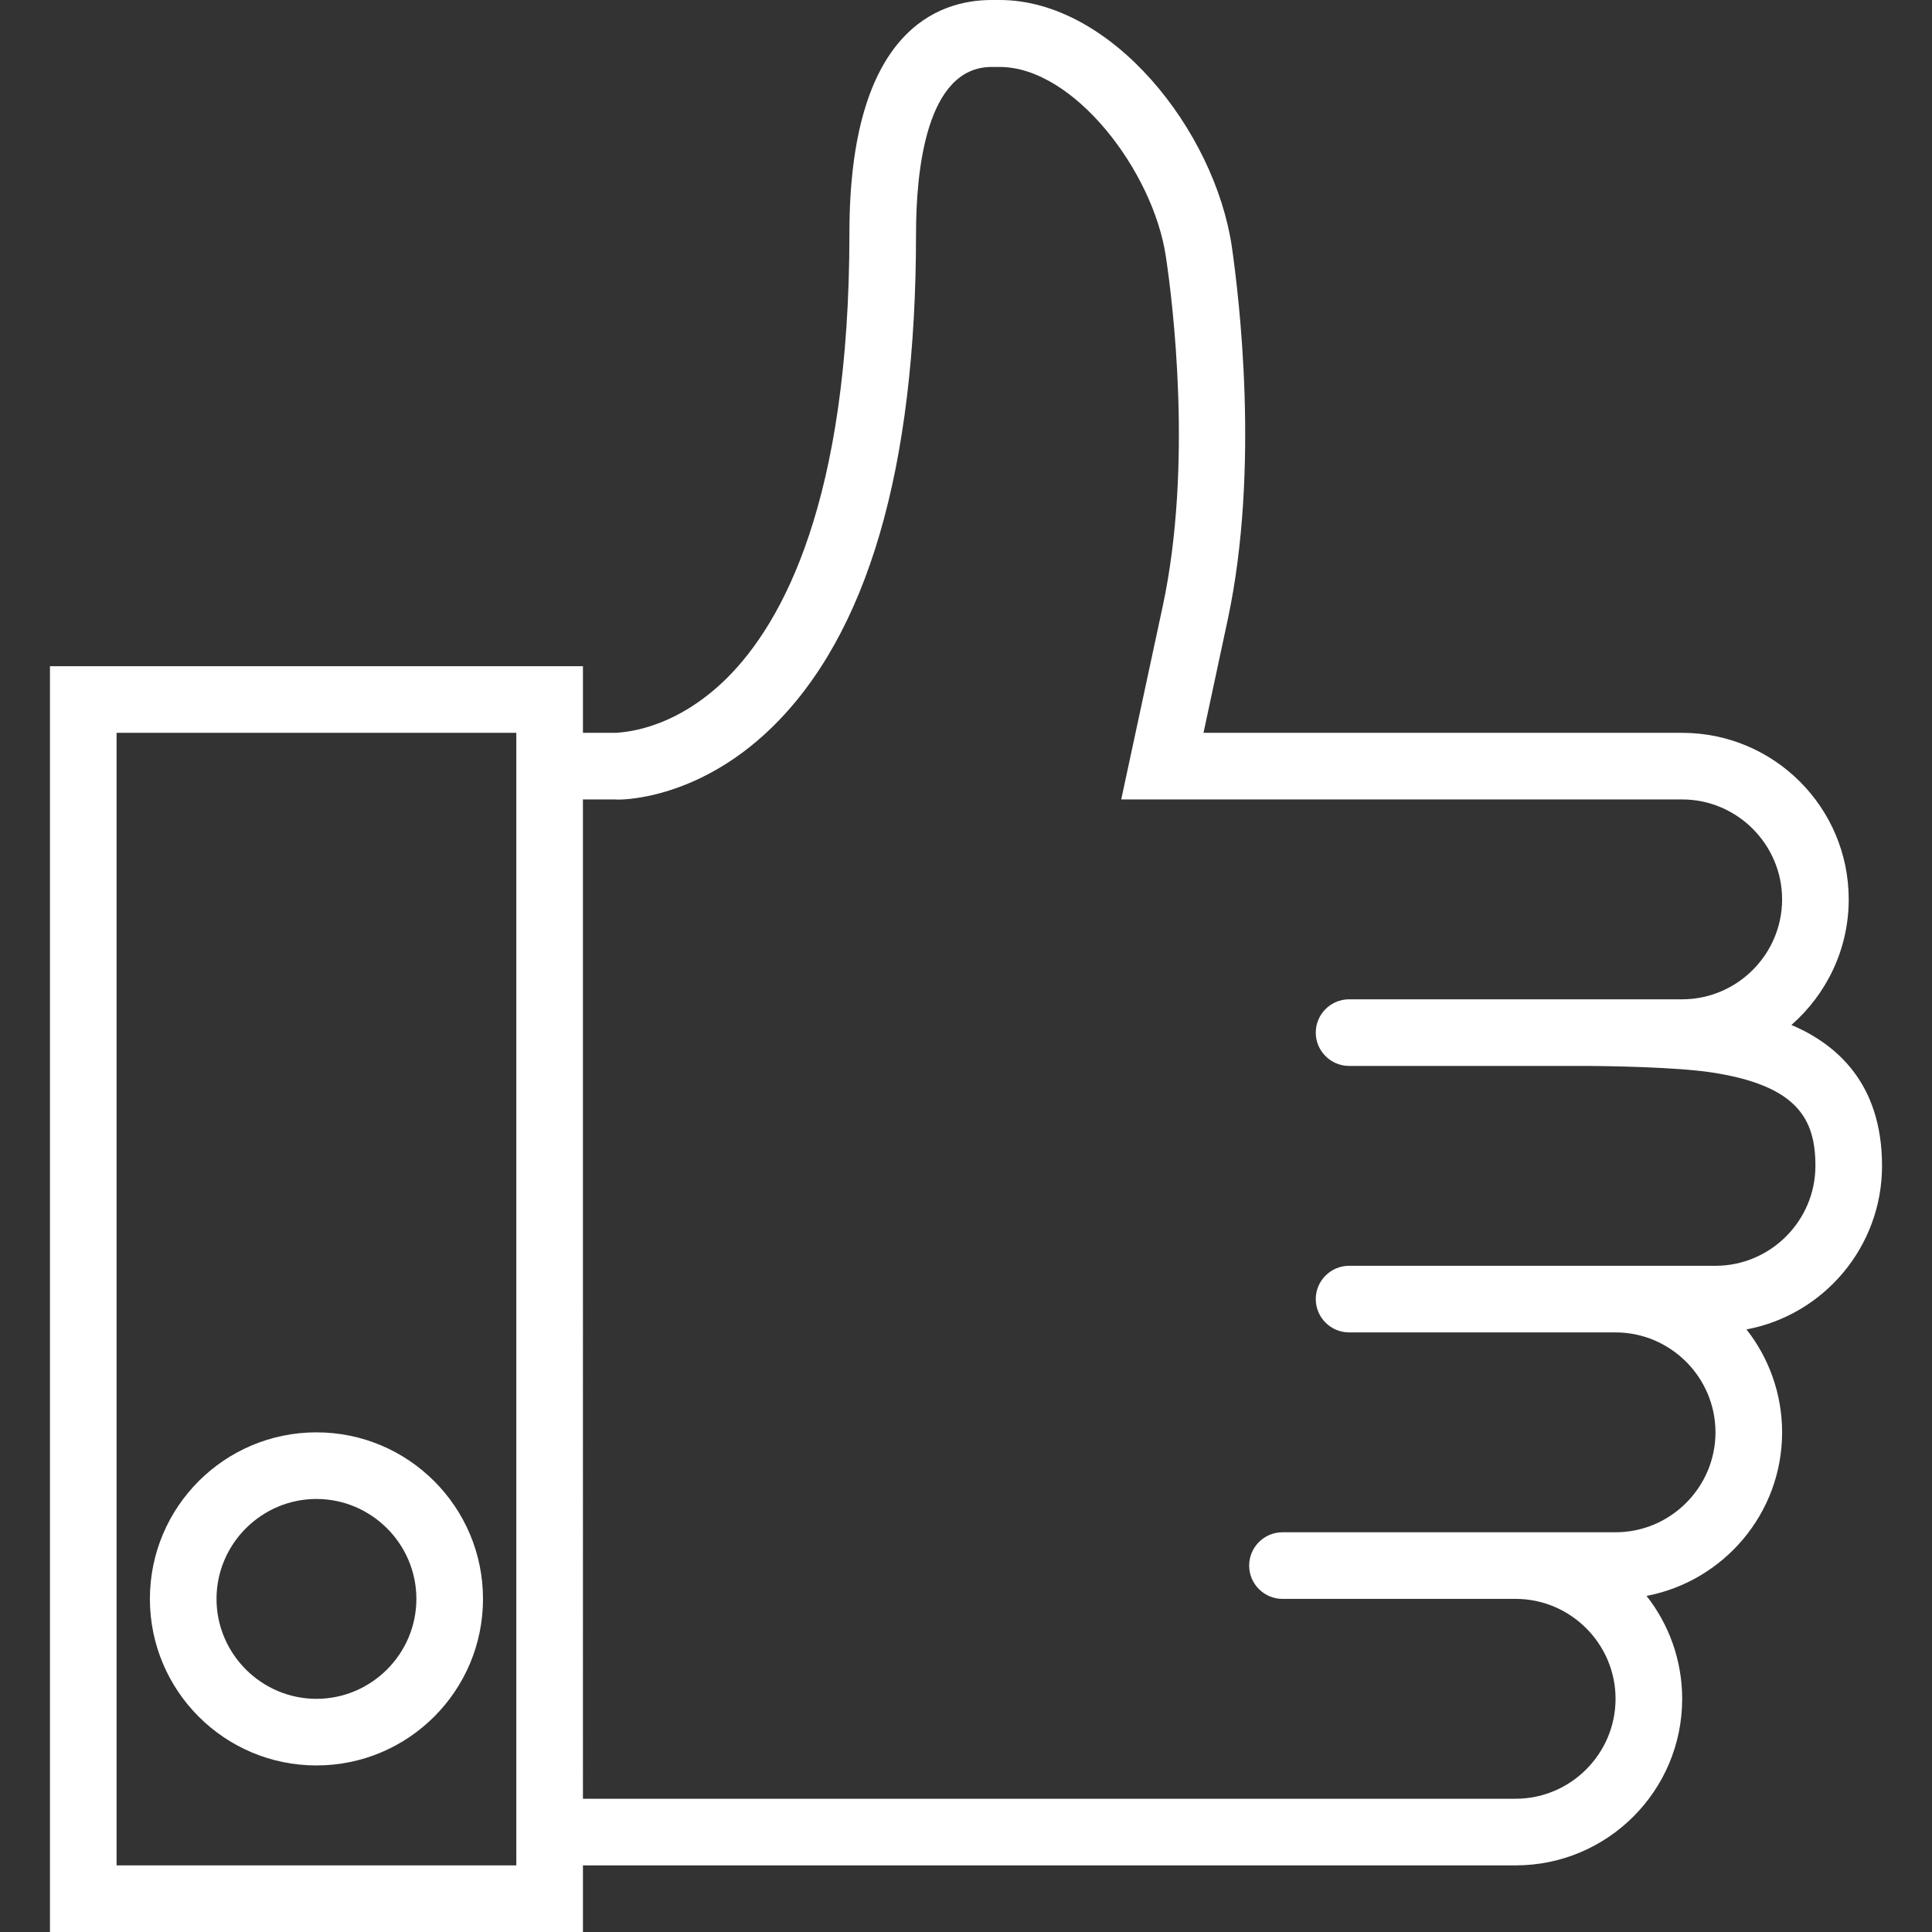
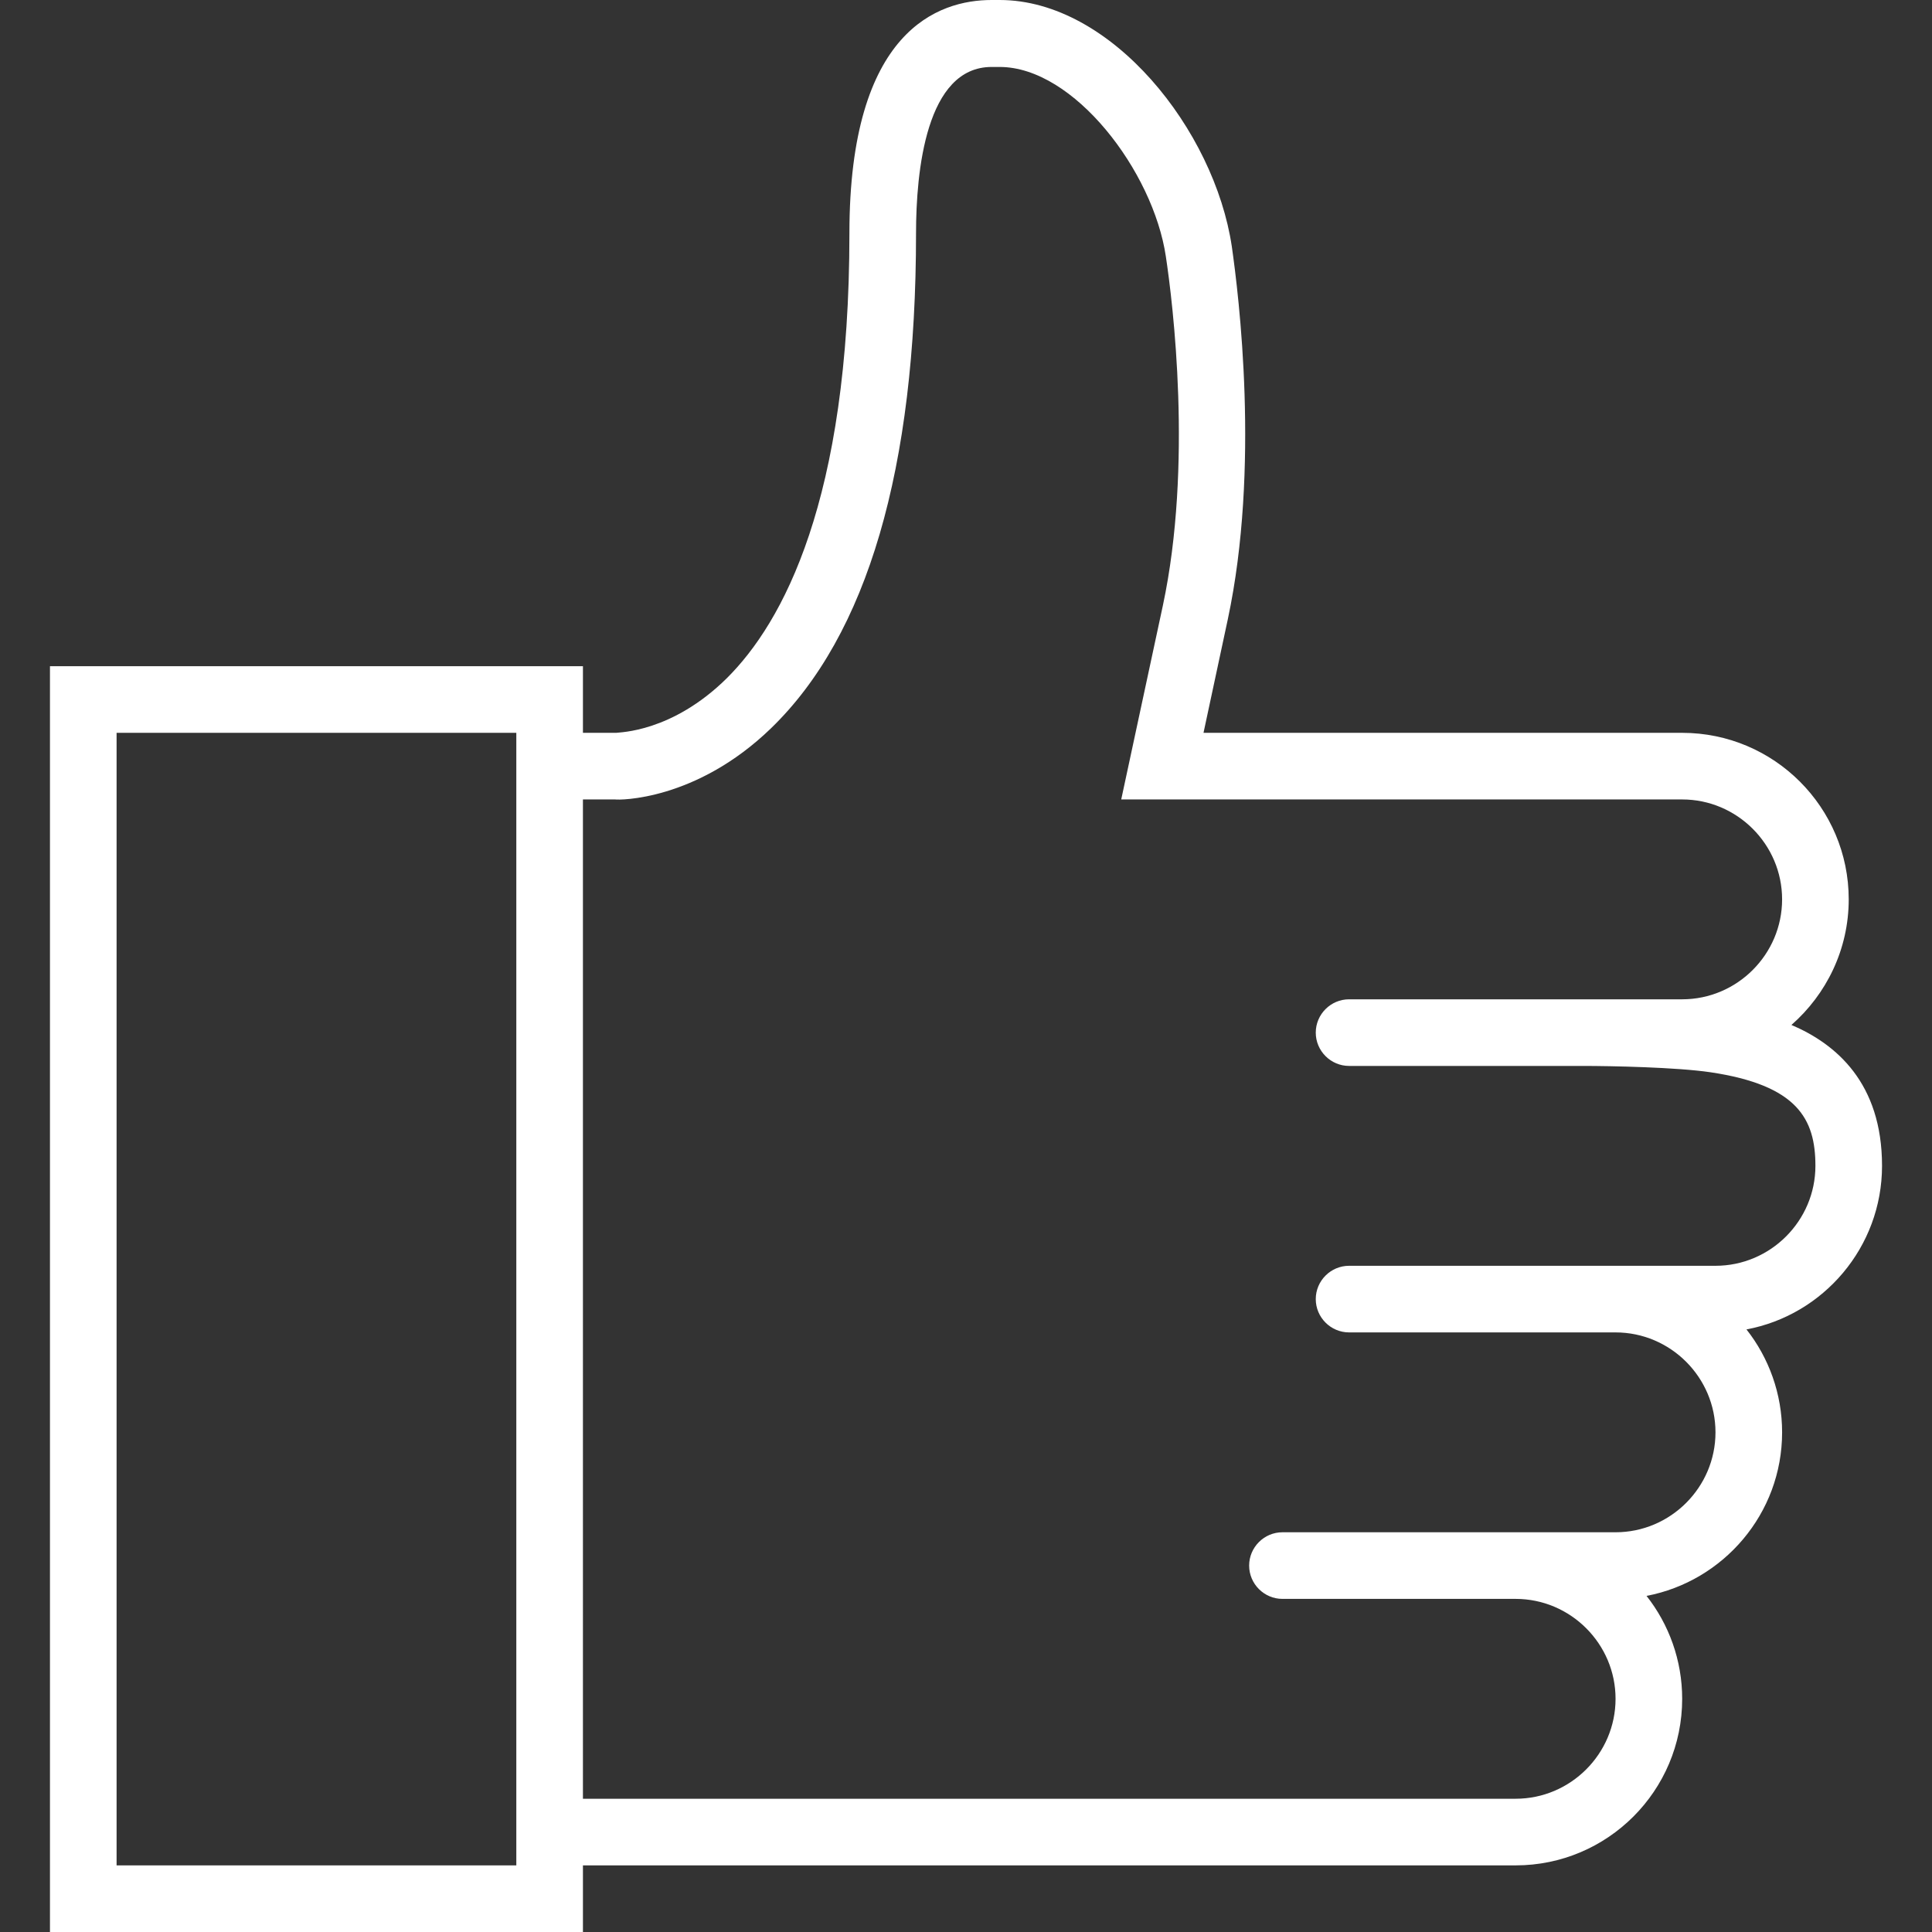
<svg xmlns="http://www.w3.org/2000/svg" version="1.1" id="Capa_1" x="0px" y="0px" viewBox="0 0 58 58" style="enable-background:new 0 0 58 58;" xml:space="preserve">
  <rect x="0" y="0" width="58" height="58" fill="#333333" stroke="none" />
  <style type="text/css">
	.st0{fill:#FFFFFF;}
</style>
  <g>
-     <path class="st0" d="M9.5,43c-2.76,0-5,2.24-5,5s2.24,5,5,5s5-2.24,5-5S12.26,43,9.5,43z M9.5,51c-1.65,0-3-1.35-3-3s1.35-3,3-3   s3,1.35,3,3S11.15,51,9.5,51z" />
    <path class="st0" d="M56.5,35c0-2.49-1.38-3.66-2.72-4.23c1.05-0.92,1.72-2.27,1.72-3.77c0-2.76-2.24-5-5-5H36.13l0.73-3.41   c0.97-4.55,0.33-9.72,0.12-11.19C36.46,3.91,33.37,0,30.01,0h-0.24c-1.6,0-4.27,0.91-4.27,7c0,8.02-2,11.69-3.68,13.36   c-1.65,1.63-3.23,1.62-3.32,1.64h-1v-2h-16v38h16v-2h28c2.76,0,5-2.24,5-5c0-1.16-0.4-2.24-1.07-3.09   c2.31-0.44,4.07-2.47,4.07-4.91c0-1.16-0.4-2.24-1.07-3.09C54.74,39.48,56.5,37.44,56.5,35z M3.5,56V22h12v34H3.5z M51.5,38h-3h-8   c-0.55,0-1,0.45-1,1s0.45,1,1,1h8c1.65,0,3,1.35,3,3s-1.35,3-3,3h-2h-1h-7c-0.55,0-1,0.45-1,1s0.45,1,1,1h7c1.65,0,3,1.35,3,3   s-1.35,3-3,3h-28V24l0.97,0c0.1,0.02,2.42,0.05,4.68-2.14c2.89-2.8,4.35-7.79,4.35-14.85c0-1.87,0.3-5,2.27-5h0.24   c2.23,0,4.61,3.13,4.99,5.69c0.21,1.39,0.81,6.26-0.09,10.48L33.66,24H50.5c1.65,0,3,1.35,3,3s-1.35,3-3,3h-2h-1h-7   c-0.55,0-1,0.45-1,1s0.45,1,1,1h7c0.88,0,2.83,0.04,3.85,0.19c2.61,0.39,3.15,1.4,3.15,2.81C54.5,36.65,53.15,38,51.5,38z" />
  </g>
</svg>